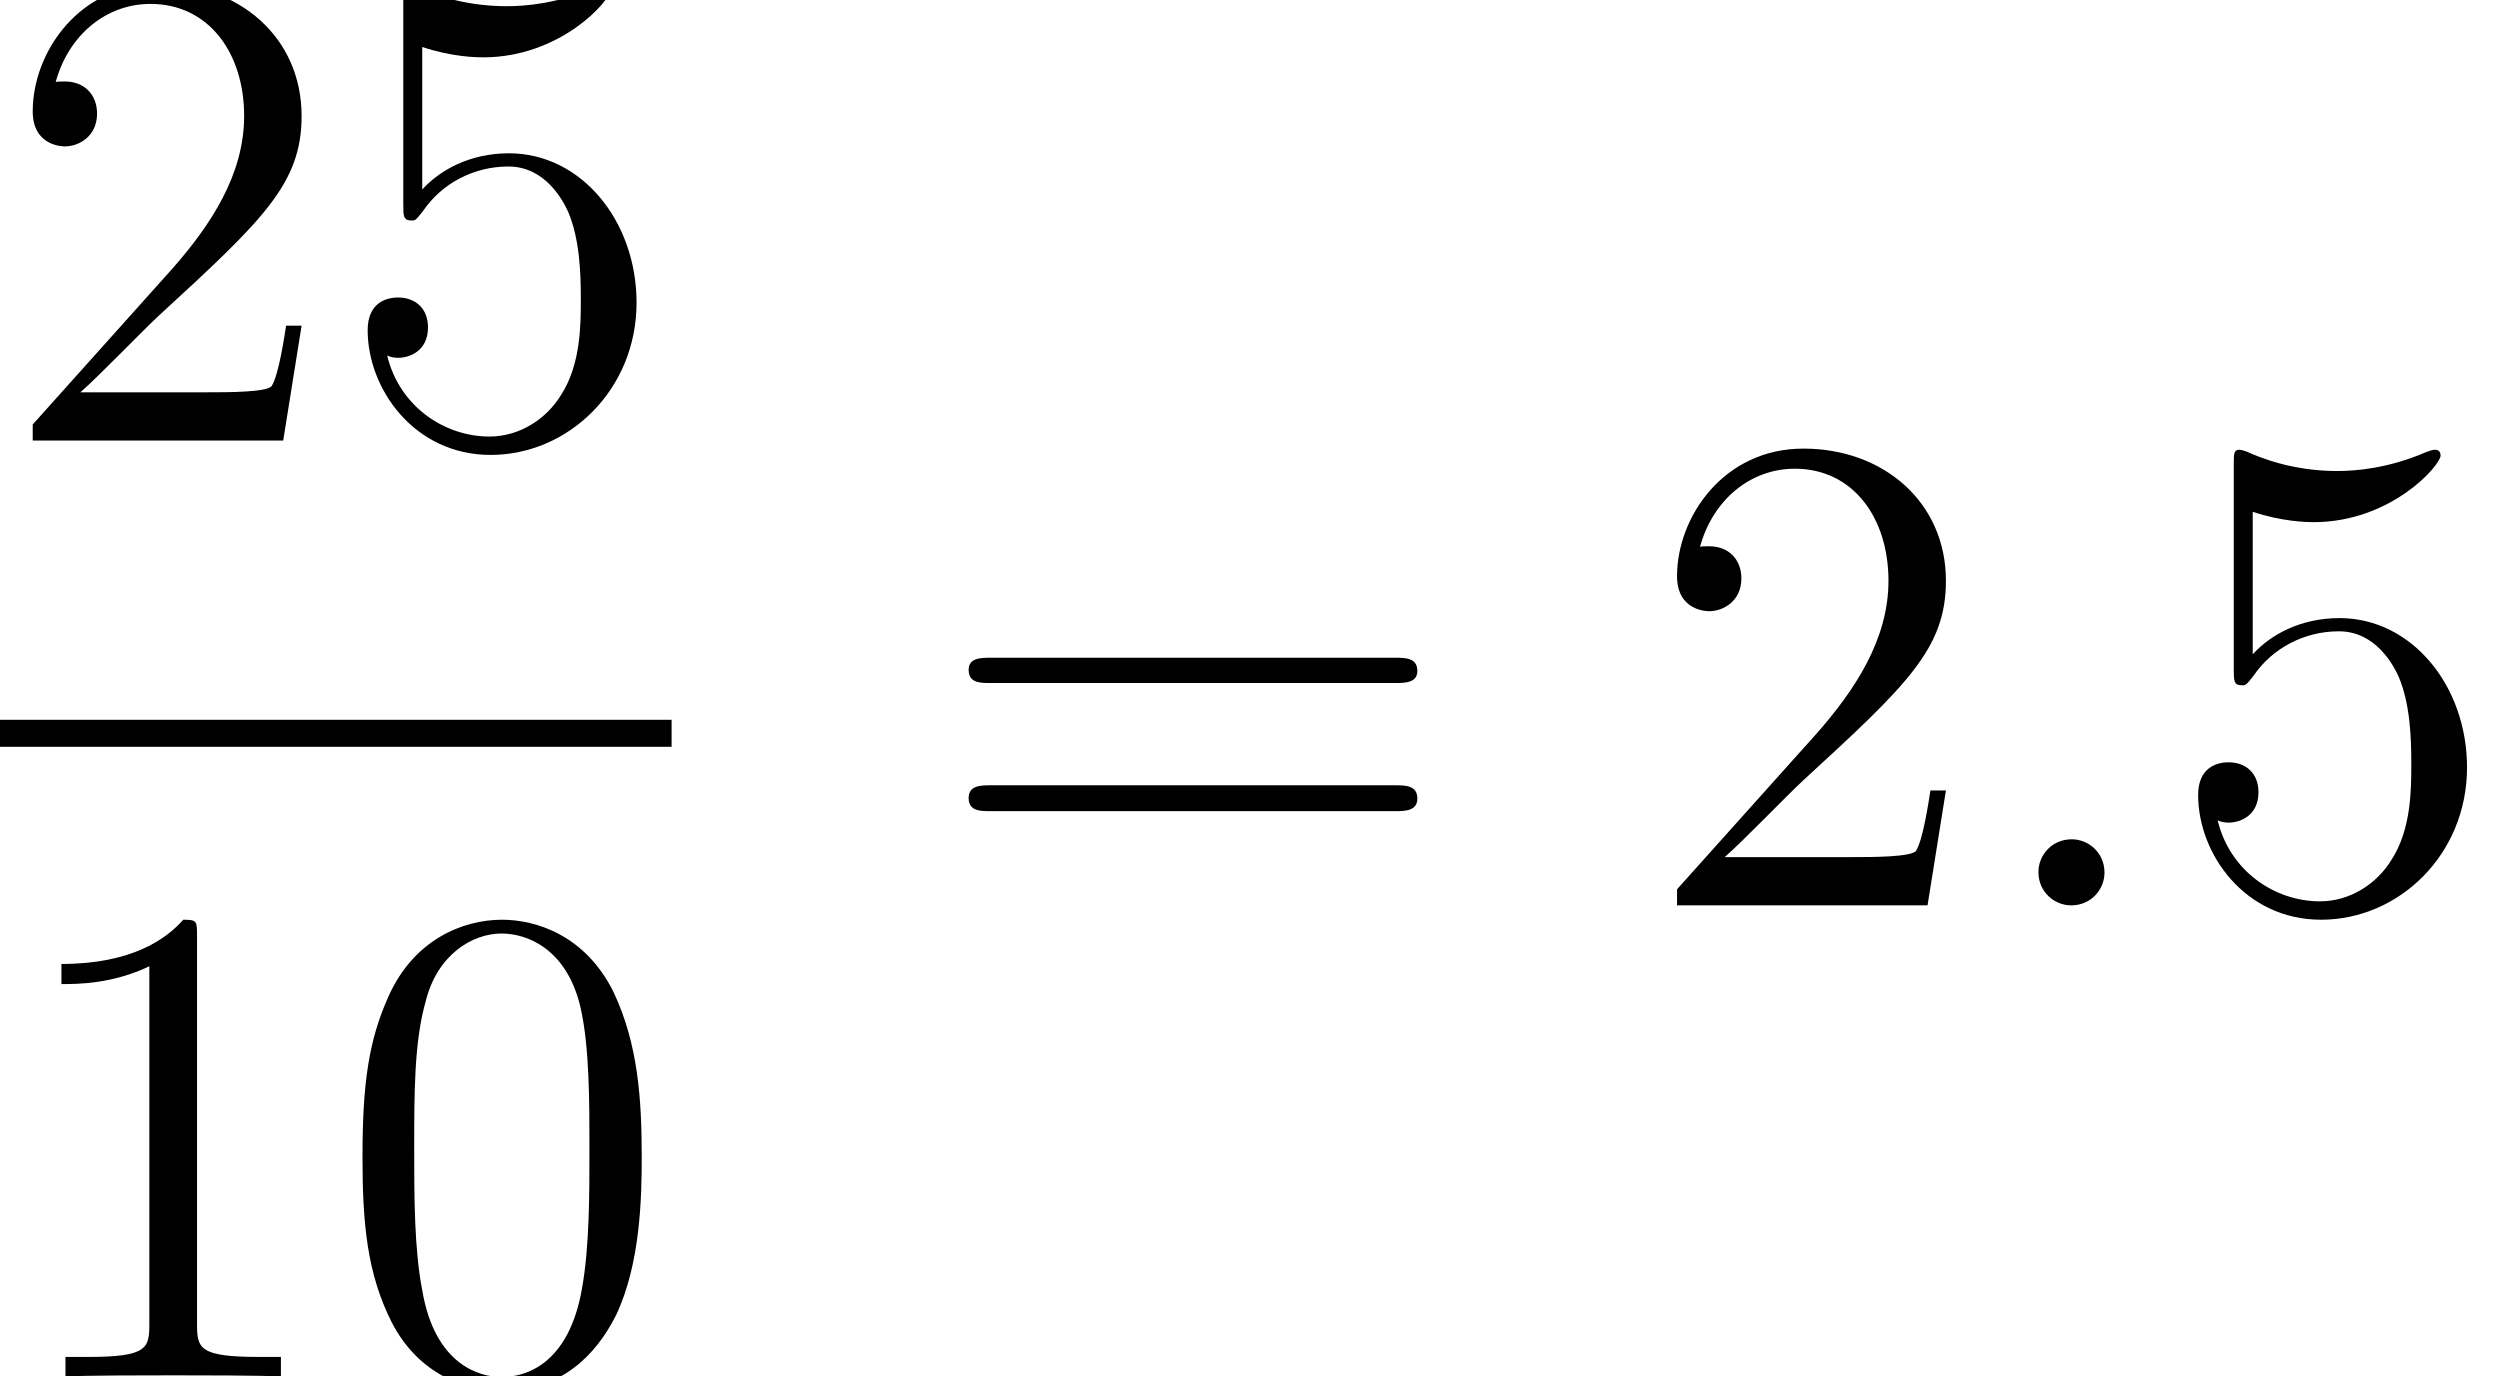
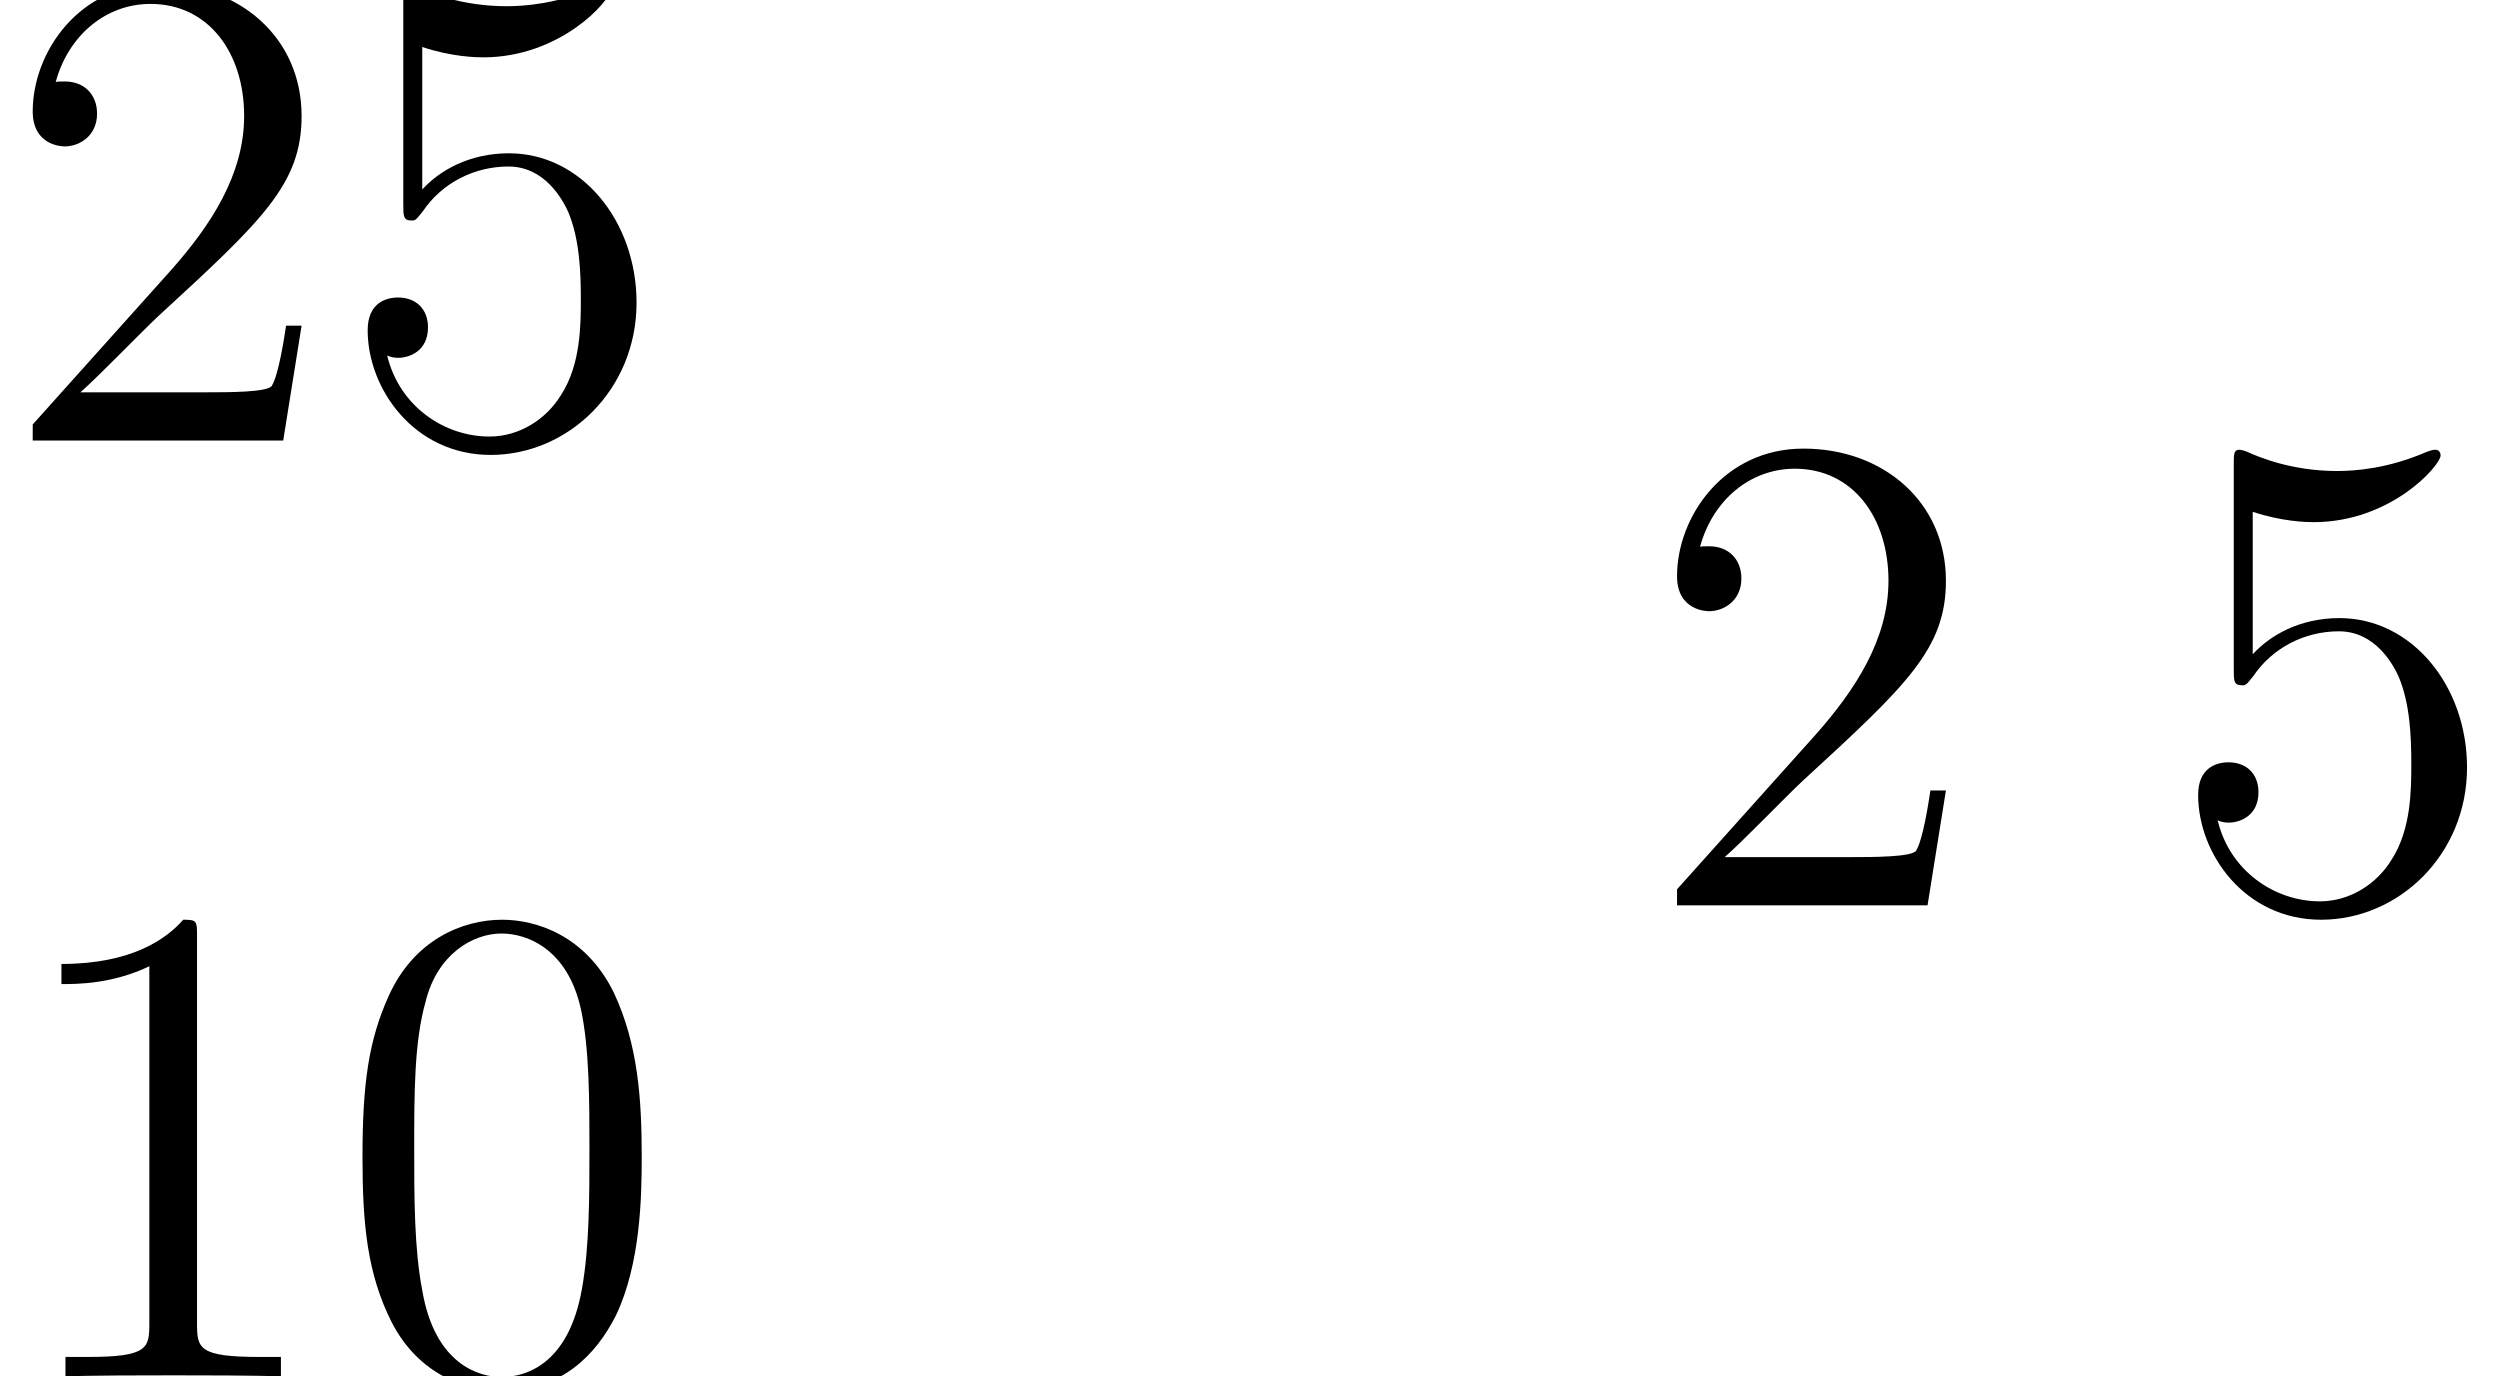
<svg xmlns="http://www.w3.org/2000/svg" xmlns:xlink="http://www.w3.org/1999/xlink" height="27.07pt" version="1.1" viewBox="-0.24 -0.22 49.17 27.07" width="49.17pt">
  <defs>
-     <path d="M2.19 -0.57C2.19 -0.92 1.91 -1.15 1.62 -1.15C1.27 -1.15 1.04 -0.87 1.04 -0.58C1.04 -0.23 1.32 0 1.61 0C1.96 0 2.19 -0.28 2.19 -0.57Z" id="g0-58" />
    <path d="M5.35 -3.82C5.35 -4.81 5.29 -5.78 4.86 -6.69C4.37 -7.68 3.51 -7.95 2.92 -7.95C2.23 -7.95 1.38 -7.60 0.94 -6.61C0.60 -5.85 0.49 -5.11 0.49 -3.82C0.49 -2.66 0.57 -1.79 1.00 -0.94C1.47 -0.03 2.29 0.25 2.91 0.25C3.95 0.25 4.55 -0.37 4.90 -1.06C5.33 -1.96 5.35 -3.13 5.35 -3.82ZM2.91 0.01C2.53 0.01 1.75 -0.20 1.53 -1.50C1.39 -2.22 1.39 -3.13 1.39 -3.96C1.39 -4.94 1.39 -5.83 1.59 -6.53C1.79 -7.34 2.40 -7.71 2.91 -7.71C3.37 -7.71 4.06 -7.43 4.29 -6.40C4.44 -5.72 4.44 -4.78 4.44 -3.96C4.44 -3.16 4.44 -2.25 4.31 -1.53C4.08 -0.21 3.33 0.01 2.91 0.01Z" id="g1-48" />
    <path d="M3.44 -7.66C3.44 -7.93 3.44 -7.95 3.20 -7.95C2.91 -7.62 2.31 -7.18 1.08 -7.18V-6.83C1.36 -6.83 1.96 -6.83 2.61 -7.14V-0.92C2.61 -0.49 2.58 -0.34 1.53 -0.34H1.15V0C1.48 -0.02 2.64 -0.02 3.03 -0.02S4.57 -0.02 4.90 0V-0.34H4.53C3.47 -0.34 3.44 -0.49 3.44 -0.92V-7.66Z" id="g1-49" />
    <path d="M5.26 -2.00H4.99C4.96 -1.80 4.86 -1.14 4.74 -0.95C4.66 -0.84 3.98 -0.84 3.62 -0.84H1.41C1.73 -1.12 2.46 -1.88 2.77 -2.17C4.59 -3.84 5.26 -4.47 5.26 -5.65C5.26 -7.02 4.17 -7.95 2.78 -7.95S0.58 -6.76 0.58 -5.73C0.58 -5.12 1.11 -5.12 1.14 -5.12C1.39 -5.12 1.70 -5.30 1.70 -5.69C1.70 -6.02 1.48 -6.25 1.14 -6.25C1.04 -6.25 1.01 -6.25 0.98 -6.24C1.20 -7.05 1.85 -7.60 2.63 -7.60C3.64 -7.60 4.26 -6.75 4.26 -5.65C4.26 -4.63 3.68 -3.75 3.00 -2.98L0.58 -0.28V0H4.94L5.26 -2.00Z" id="g1-50" />
    <path d="M1.53 -6.85C2.04 -6.68 2.46 -6.67 2.59 -6.67C3.94 -6.67 4.80 -7.66 4.80 -7.83C4.80 -7.87 4.78 -7.93 4.71 -7.93C4.68 -7.93 4.66 -7.93 4.55 -7.89C3.88 -7.60 3.31 -7.56 3.00 -7.56C2.21 -7.56 1.64 -7.80 1.42 -7.90C1.33 -7.93 1.31 -7.93 1.30 -7.93C1.20 -7.93 1.20 -7.86 1.20 -7.67V-4.12C1.20 -3.90 1.20 -3.83 1.35 -3.83C1.41 -3.83 1.42 -3.84 1.54 -3.99C1.87 -4.48 2.43 -4.77 3.03 -4.77C3.67 -4.77 3.98 -4.18 4.07 -3.98C4.27 -3.51 4.29 -2.92 4.29 -2.47S4.29 -1.33 3.95 -0.80C3.69 -0.37 3.22 -0.07 2.70 -0.07C1.91 -0.07 1.13 -0.60 0.92 -1.48C0.98 -1.45 1.05 -1.44 1.11 -1.44C1.31 -1.44 1.63 -1.56 1.63 -1.97C1.63 -2.30 1.41 -2.49 1.11 -2.49C0.89 -2.49 0.58 -2.39 0.58 -1.92C0.58 -0.90 1.39 0.25 2.72 0.25C4.07 0.25 5.26 -0.88 5.26 -2.40C5.26 -3.82 4.30 -5.00 3.04 -5.00C2.36 -5.00 1.84 -4.71 1.53 -4.37V-6.85Z" id="g1-53" />
-     <path d="M8.06 -3.87C8.23 -3.87 8.45 -3.87 8.45 -4.08C8.45 -4.31 8.24 -4.31 8.06 -4.31H1.02C0.86 -4.31 0.64 -4.31 0.64 -4.10C0.64 -3.87 0.84 -3.87 1.02 -3.87H8.06ZM8.06 -1.64C8.23 -1.64 8.45 -1.64 8.45 -1.86C8.45 -2.09 8.24 -2.09 8.06 -2.09H1.02C0.86 -2.09 0.64 -2.09 0.64 -1.87C0.64 -1.64 0.84 -1.64 1.02 -1.64H8.06Z" id="g1-61" />
  </defs>
  <g id="page1" transform="matrix(1.13 0 0 1.13 -65.34 -61.05)">
    <use x="57.60" xlink:href="#g1-50" y="61.50" />
    <use x="63.43" xlink:href="#g1-53" y="61.50" />
-     <rect height="0.47" width="11.70" x="57.60" y="66.36" />
    <use x="57.60" xlink:href="#g1-49" y="77.79" />
    <use x="63.43" xlink:href="#g1-48" y="77.79" />
    <use x="73.83" xlink:href="#g1-61" y="69.59" />
    <use x="86.22" xlink:href="#g1-50" y="69.59" />
    <use x="92.05" xlink:href="#g0-58" y="69.59" />
    <use x="95.29" xlink:href="#g1-53" y="69.59" />
  </g>
</svg>